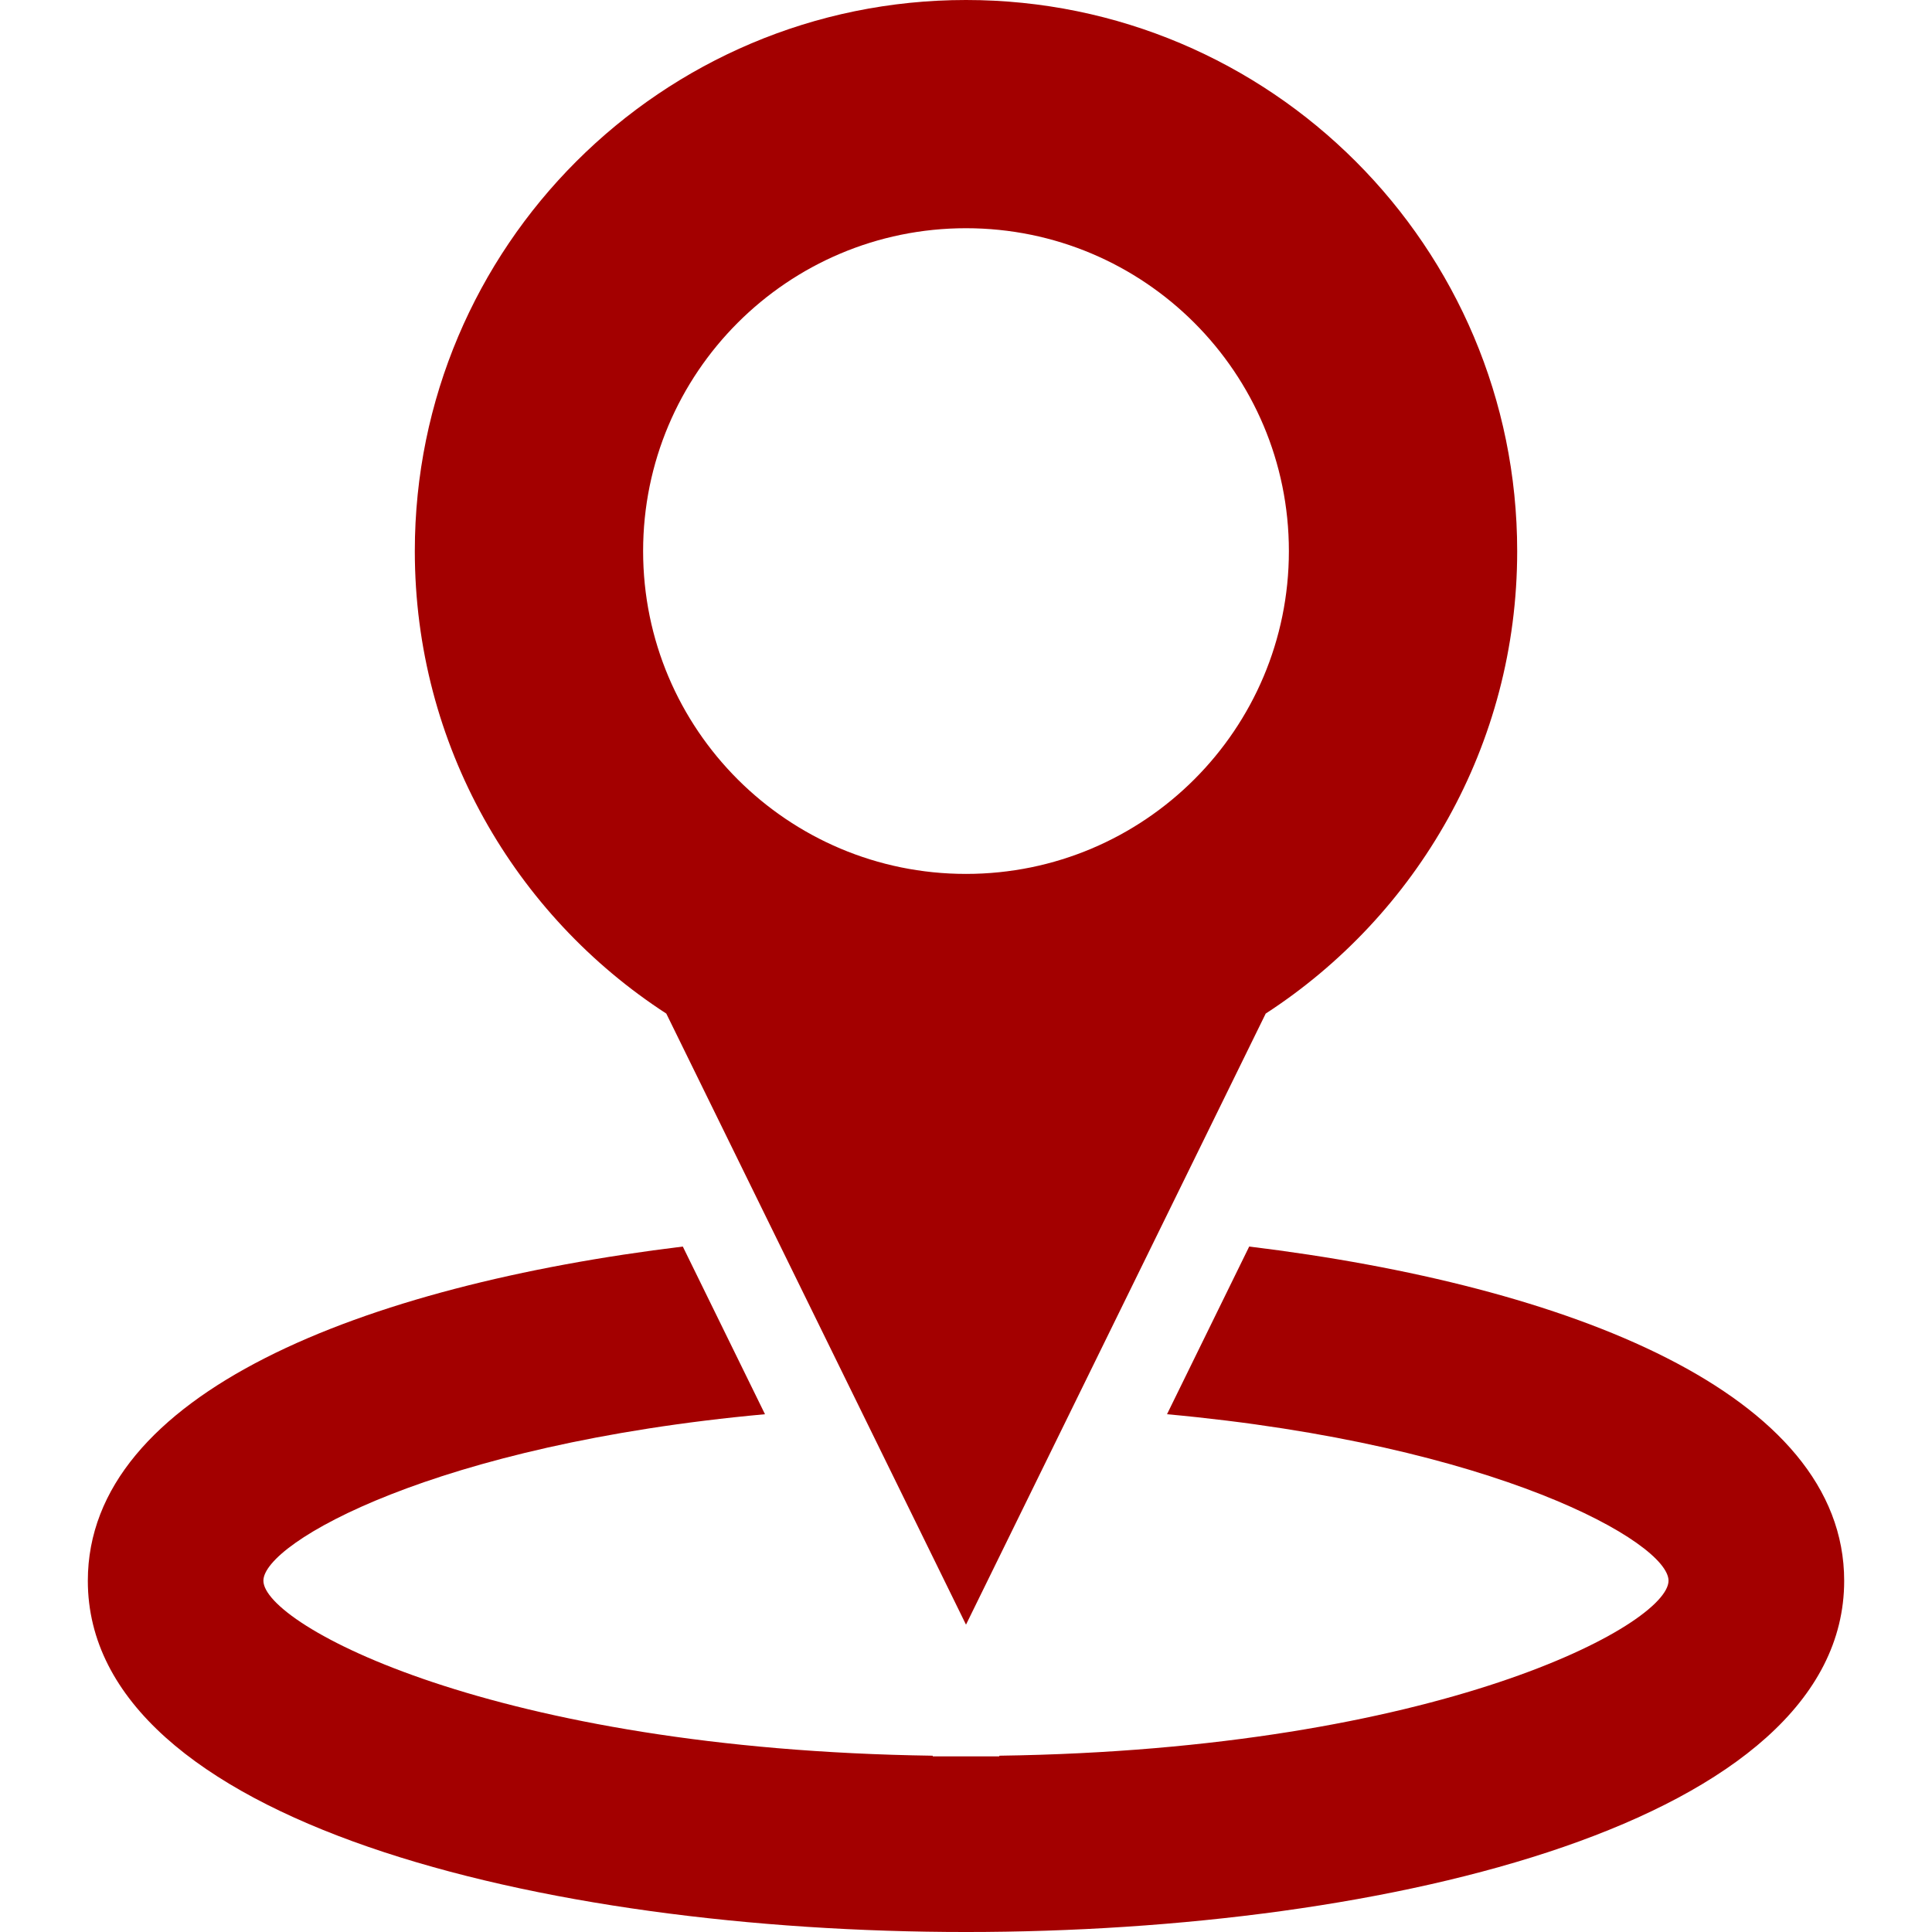
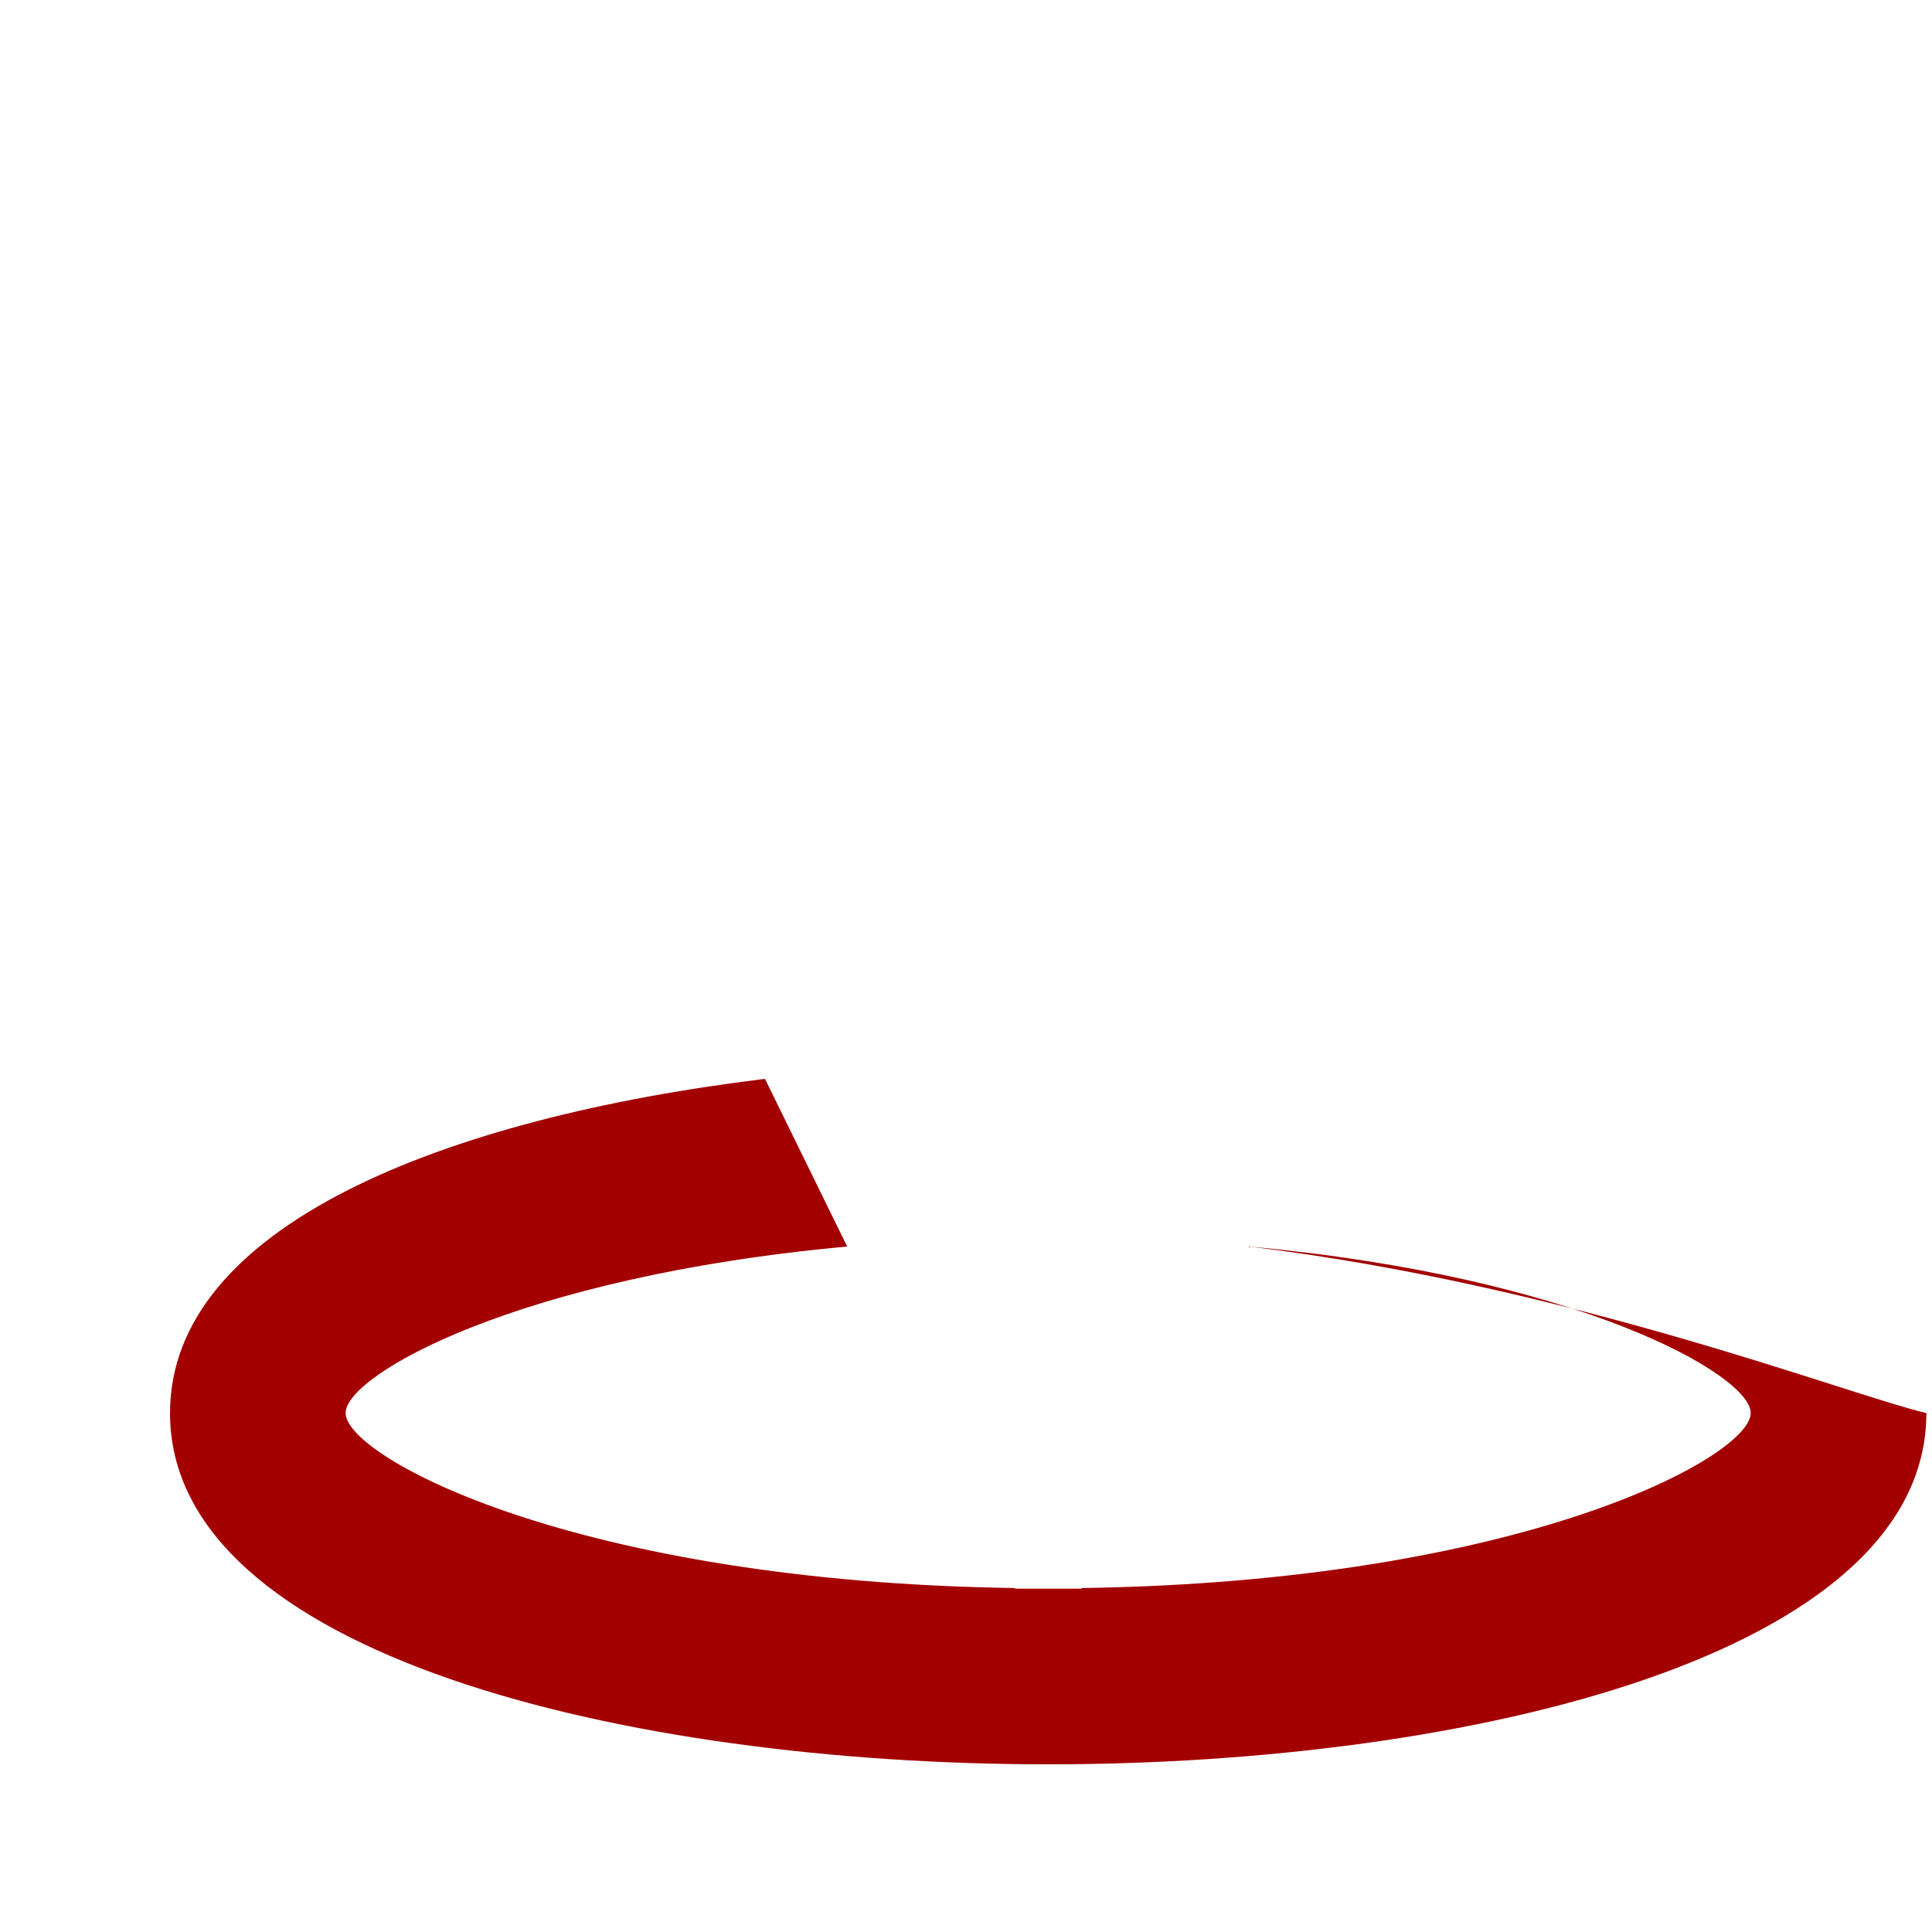
<svg xmlns="http://www.w3.org/2000/svg" version="1.1" id="Capa_1" x="0px" y="0px" viewBox="0 0 581.176 581.176" style="enable-background:new 0 0 581.176 581.176;" xml:space="preserve" width="512px" height="512px" class="">
  <g>
    <g>
      <g>
-         <path d="M200.433,304.9l90.155,183.821L380.743,304.9c45.501-29.543,75.65-80.759,75.65-139.095    C456.393,74.245,382.172,0,290.588,0c-91.56,0-165.805,74.245-165.805,165.781C124.783,224.14,154.932,275.381,200.433,304.9z     M290.588,68.651c53.638,0,97.129,43.491,97.129,97.129s-43.491,97.105-97.129,97.105s-97.129-43.467-97.129-97.105    S236.95,68.651,290.588,68.651z" data-original="#000000" class="active-path" data-old_color="#a30000" fill="#a30000" />
-         <path d="M375.779,374.98l-24.724,50.441c99.115,9.081,150.864,38.624,150.864,50.078c0,13.222-69.257,50.78-201.257,52.645    l-0.097,0.194h-19.954l-0.073-0.194c-132.024-1.865-201.305-39.399-201.305-52.645c0-11.454,51.773-41.021,150.888-50.078    l-24.724-50.441c-96.427,11.745-178.978,44.194-178.978,100.544c0,72.574,136.94,105.653,264.169,105.653    s264.169-33.079,264.169-105.653C554.757,419.174,472.206,386.725,375.779,374.98z" data-original="#000000" class="active-path" data-old_color="#a30000" fill="#a30000" />
+         <path d="M375.779,374.98c99.115,9.081,150.864,38.624,150.864,50.078c0,13.222-69.257,50.78-201.257,52.645    l-0.097,0.194h-19.954l-0.073-0.194c-132.024-1.865-201.305-39.399-201.305-52.645c0-11.454,51.773-41.021,150.888-50.078    l-24.724-50.441c-96.427,11.745-178.978,44.194-178.978,100.544c0,72.574,136.94,105.653,264.169,105.653    s264.169-33.079,264.169-105.653C554.757,419.174,472.206,386.725,375.779,374.98z" data-original="#000000" class="active-path" data-old_color="#a30000" fill="#a30000" />
      </g>
    </g>
  </g>
</svg>